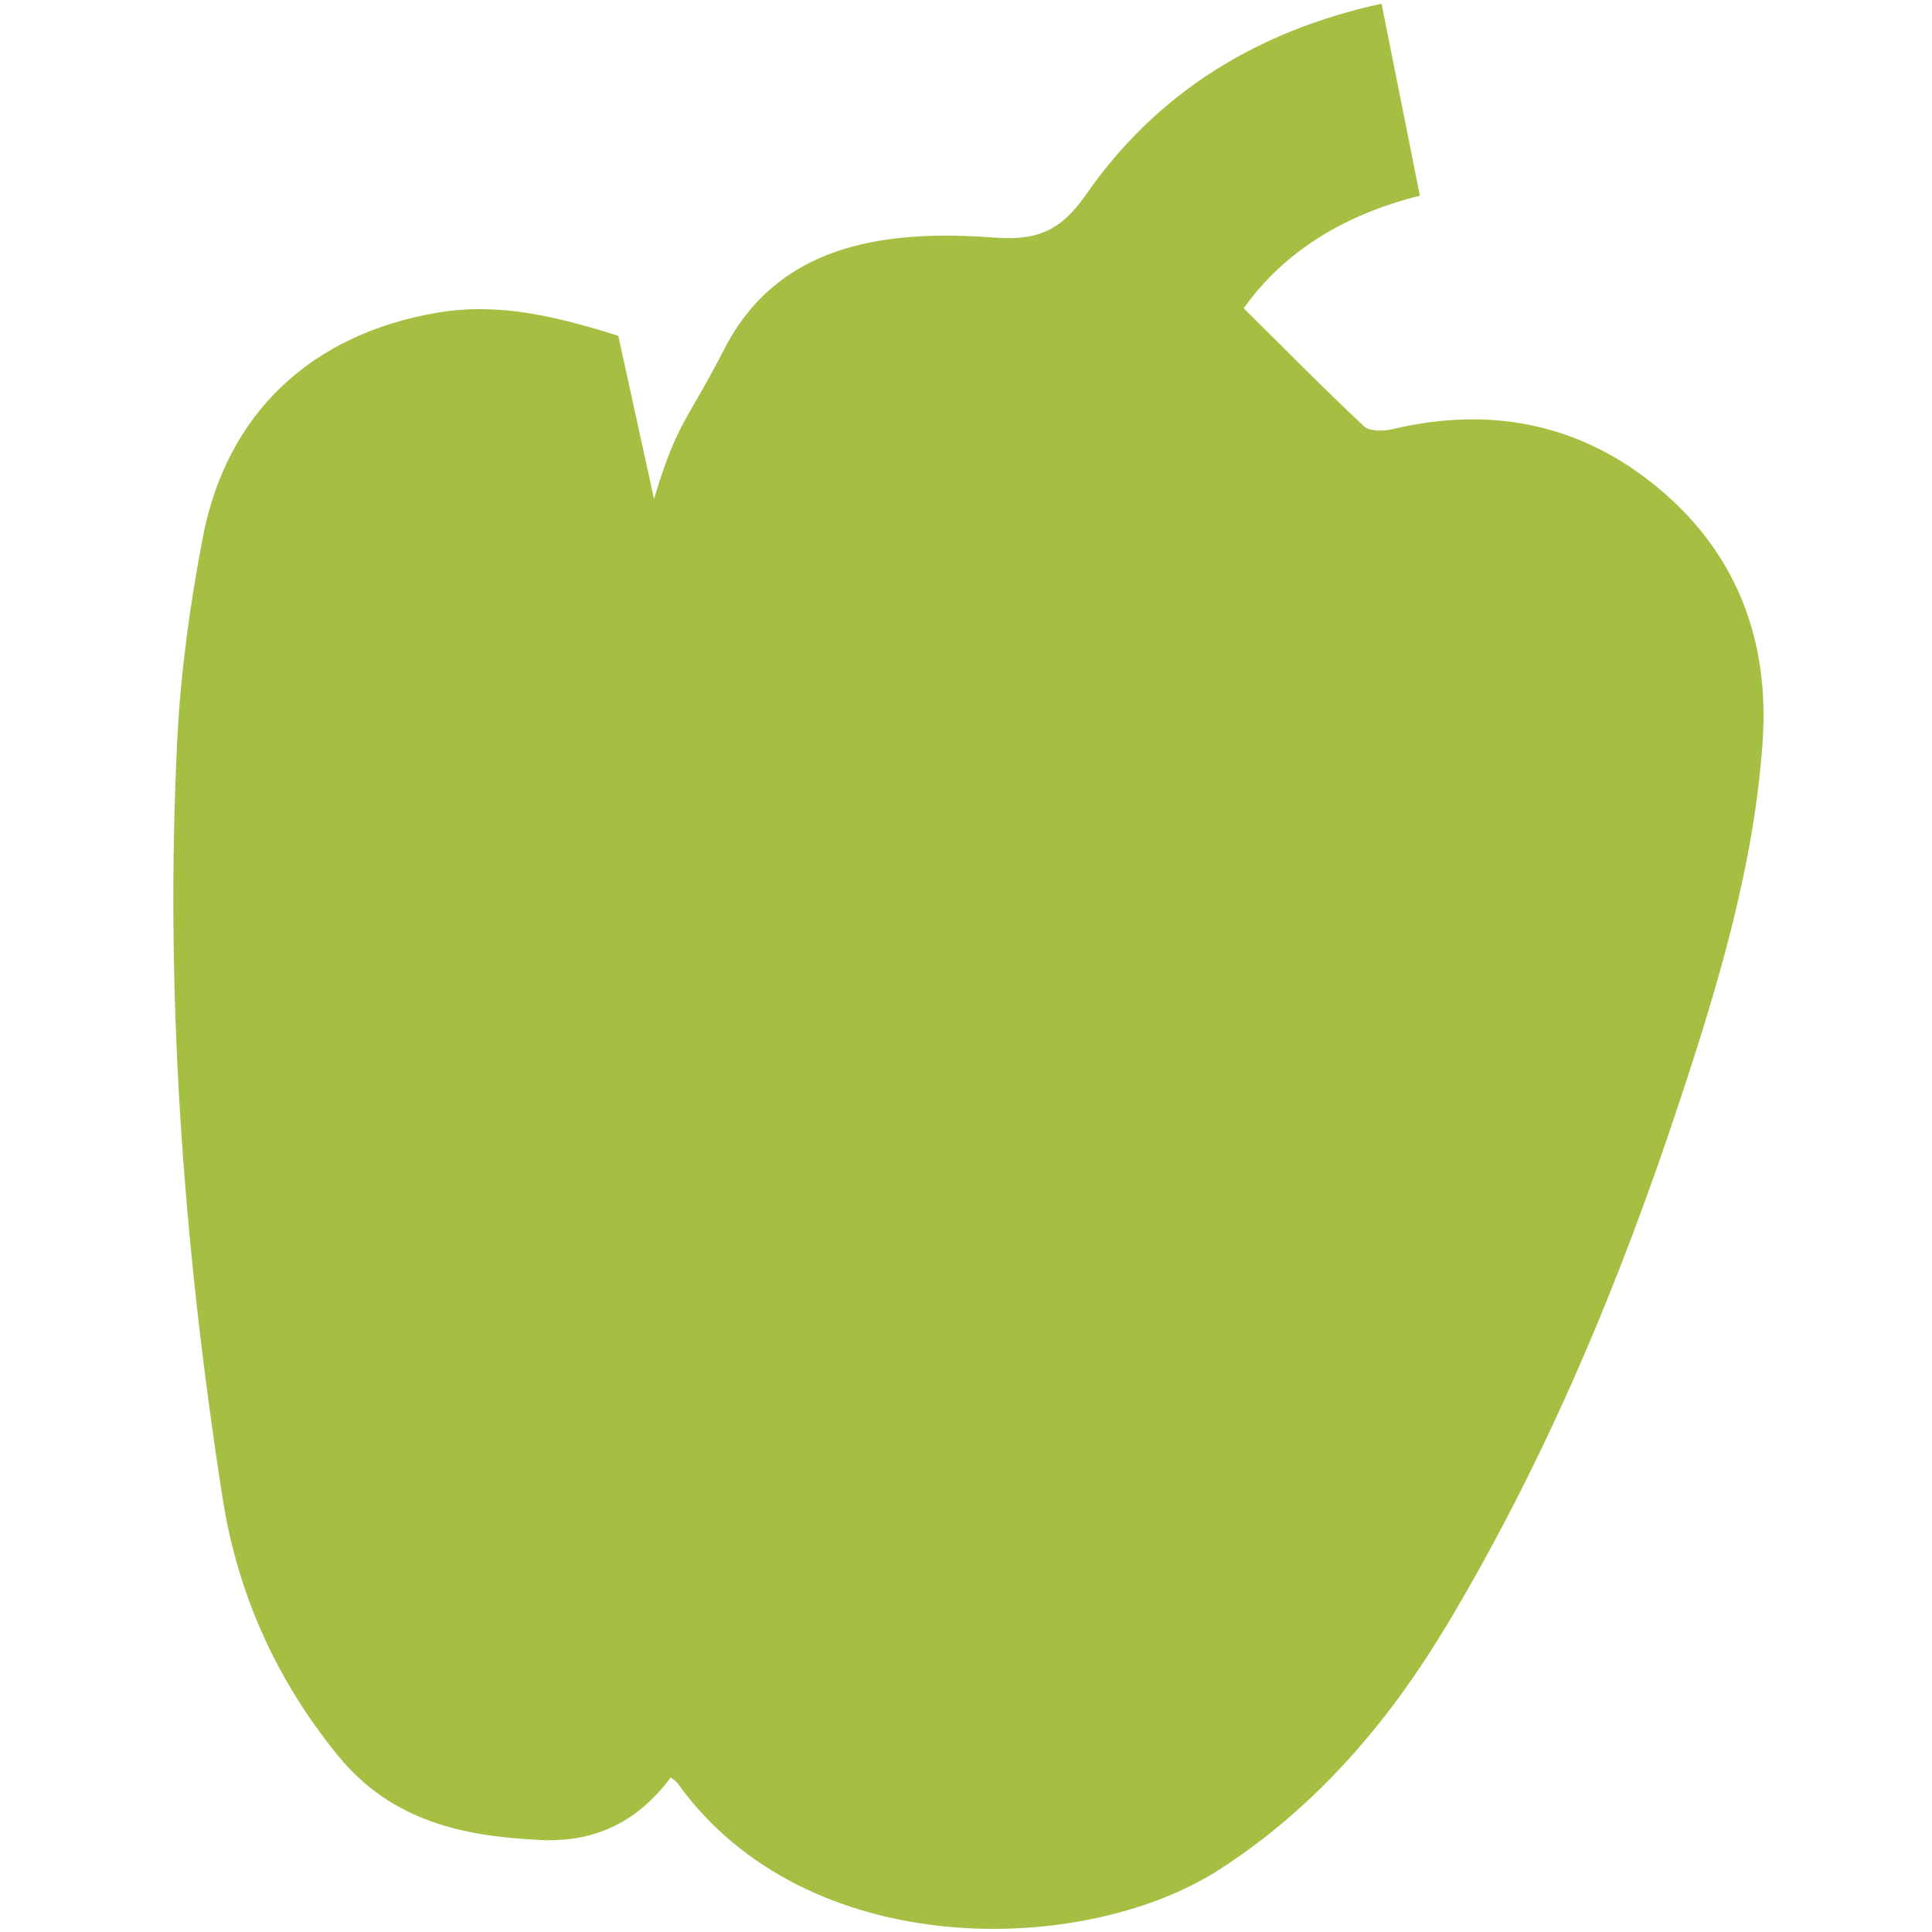
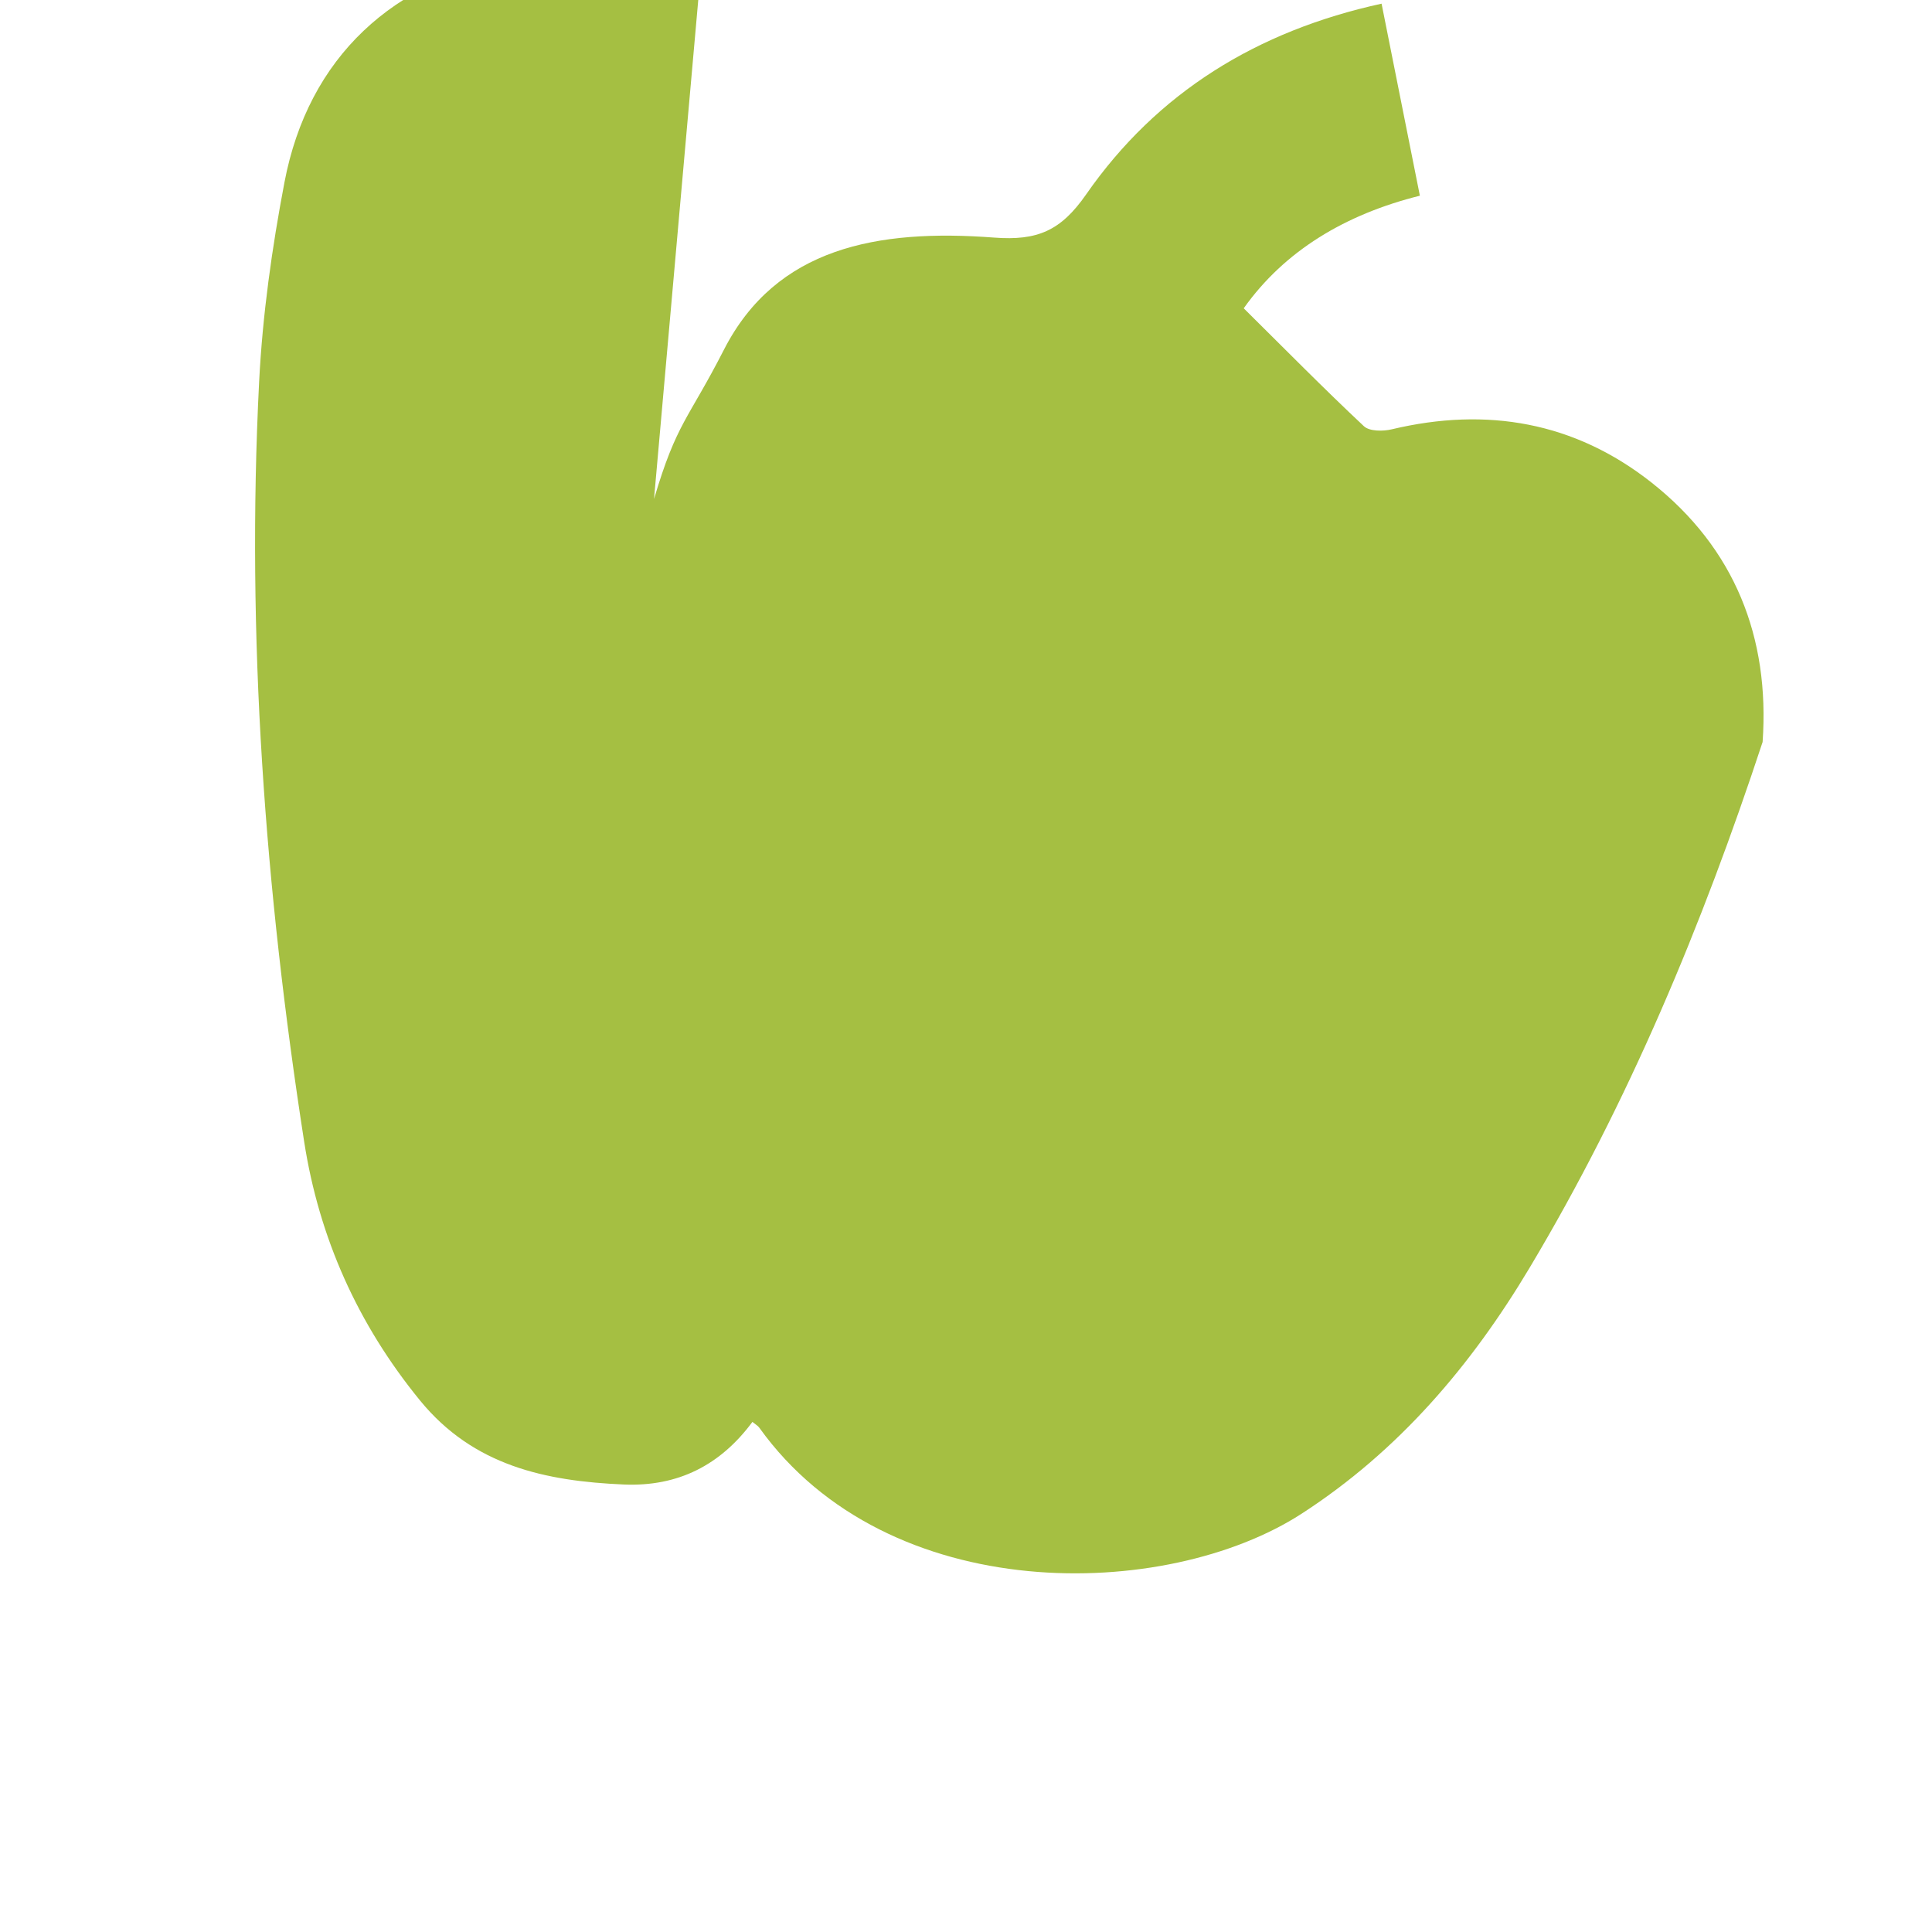
<svg xmlns="http://www.w3.org/2000/svg" version="1.1" id="Ebene_1" x="0px" y="0px" viewBox="0 0 400 400" style="enable-background:new 0 0 400 400;" xml:space="preserve">
  <style type="text/css">
	.st0{fill:#A5BF42;}
	.st1{fill:#FFFFFF;}
	.st2{fill:#E85224;}
</style>
  <g>
    <g>
      <g>
-         <path class="st0" d="M135.41,103.31c4.7-15.87,7-16.3,14.48-30.92c10.8-21.1,31.72-25.04,55.93-23.2     c8.97,0.68,13.81-1.41,19.04-8.92c14.69-21.13,35.43-33.89,61.18-39.51c2.66,13.34,5.26,26.36,7.93,39.76     c-15.42,3.84-28.02,11.4-36.47,23.31c8.52,8.43,16.54,16.59,24.88,24.41c1.15,1.08,3.97,1.08,5.79,0.64     c19.66-4.68,37.84-1.52,53.74,11.01c17.25,13.6,24.53,32.07,23.02,53.73c-1.77,25.37-9.01,49.62-16.92,73.61     c-12.48,37.86-27.74,74.54-48.23,108.84c-12.11,20.28-27.13,37.94-47.22,50.94c-28.02,18.13-85.58,19.48-112.29-17.83     c-0.27-0.38-0.74-0.63-1.41-1.18c-6.63,8.95-15.4,13.44-26.64,12.96c-16.19-0.7-31.13-3.87-42.18-17.4     c-12.88-15.77-20.89-33.65-23.99-53.6c-8.1-52.12-12-104.56-9.32-157.3c0.7-13.82,2.65-27.68,5.24-41.28     c4.92-25.92,22.56-42.21,48.55-46.64c13.01-2.22,25.09,0.92,37.49,4.78" />
+         <path class="st0" d="M135.41,103.31c4.7-15.87,7-16.3,14.48-30.92c10.8-21.1,31.72-25.04,55.93-23.2     c8.97,0.68,13.81-1.41,19.04-8.92c14.69-21.13,35.43-33.89,61.18-39.51c2.66,13.34,5.26,26.36,7.93,39.76     c-15.42,3.84-28.02,11.4-36.47,23.31c8.52,8.43,16.54,16.59,24.88,24.41c1.15,1.08,3.97,1.08,5.79,0.64     c19.66-4.68,37.84-1.52,53.74,11.01c17.25,13.6,24.53,32.07,23.02,53.73c-12.48,37.86-27.74,74.54-48.23,108.84c-12.11,20.28-27.13,37.94-47.22,50.94c-28.02,18.13-85.58,19.48-112.29-17.83     c-0.27-0.38-0.74-0.63-1.41-1.18c-6.63,8.95-15.4,13.44-26.64,12.96c-16.19-0.7-31.13-3.87-42.18-17.4     c-12.88-15.77-20.89-33.65-23.99-53.6c-8.1-52.12-12-104.56-9.32-157.3c0.7-13.82,2.65-27.68,5.24-41.28     c4.92-25.92,22.56-42.21,48.55-46.64c13.01-2.22,25.09,0.92,37.49,4.78" />
      </g>
    </g>
  </g>
</svg>